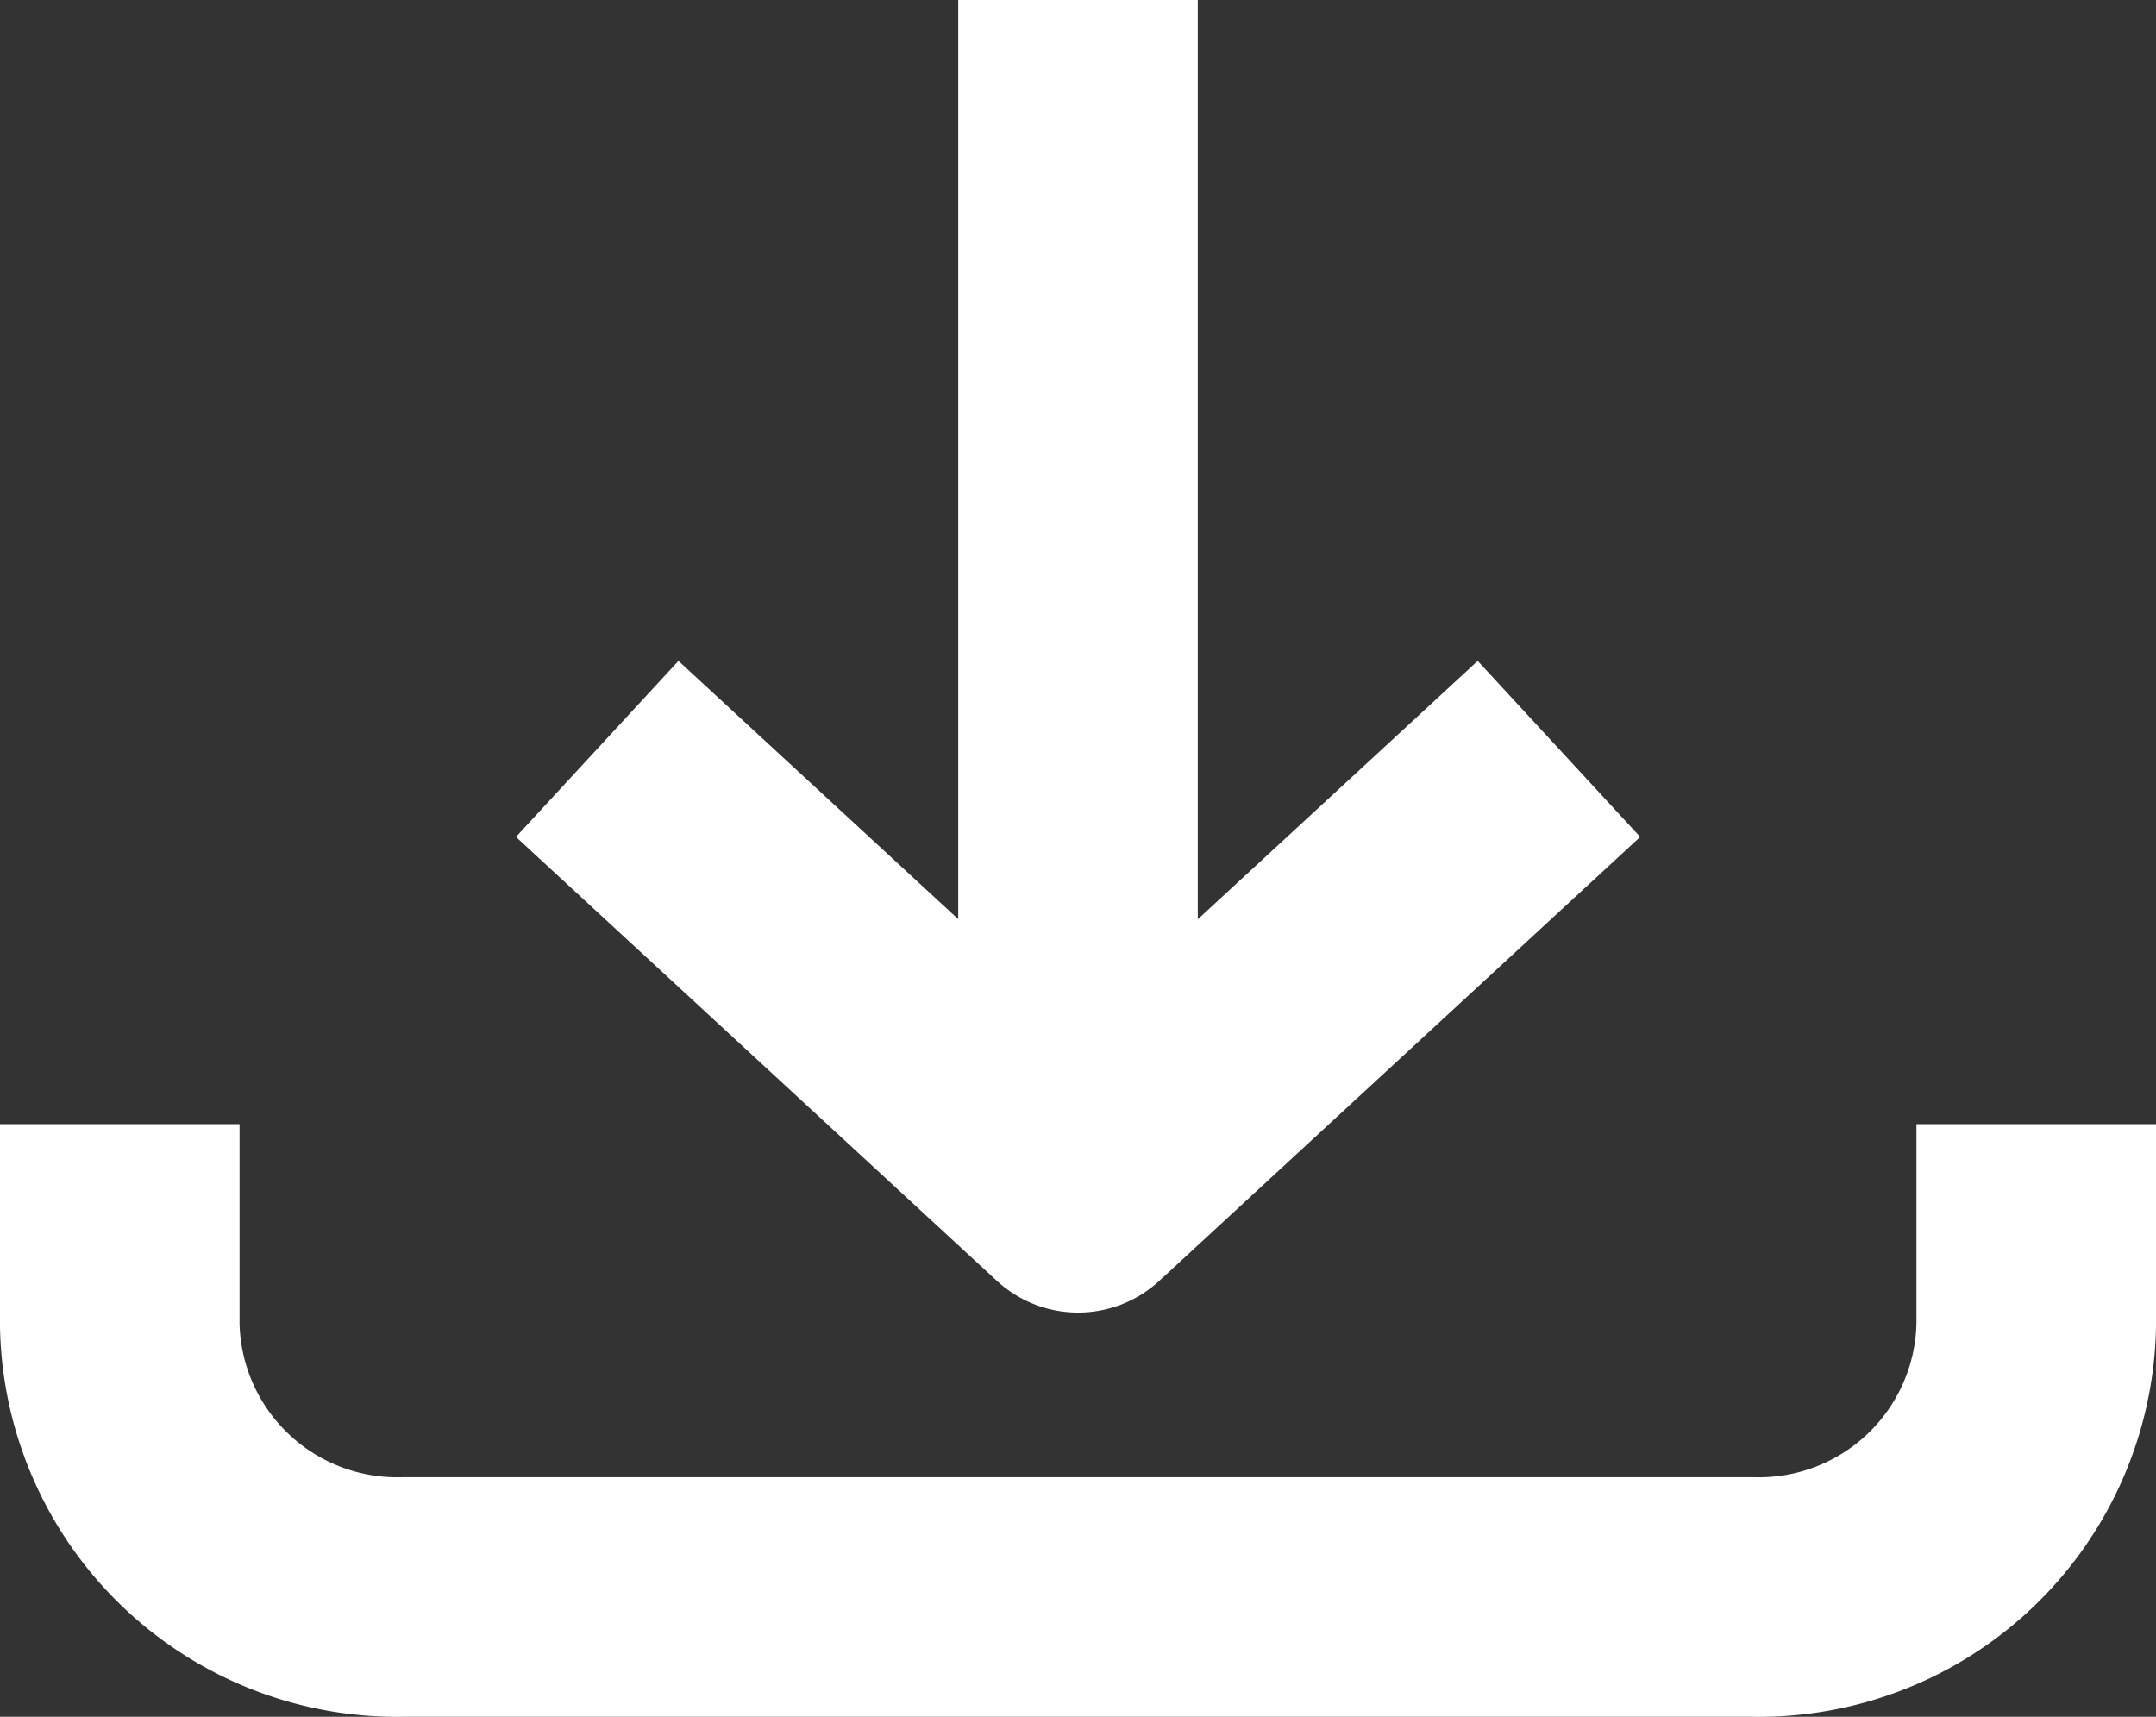
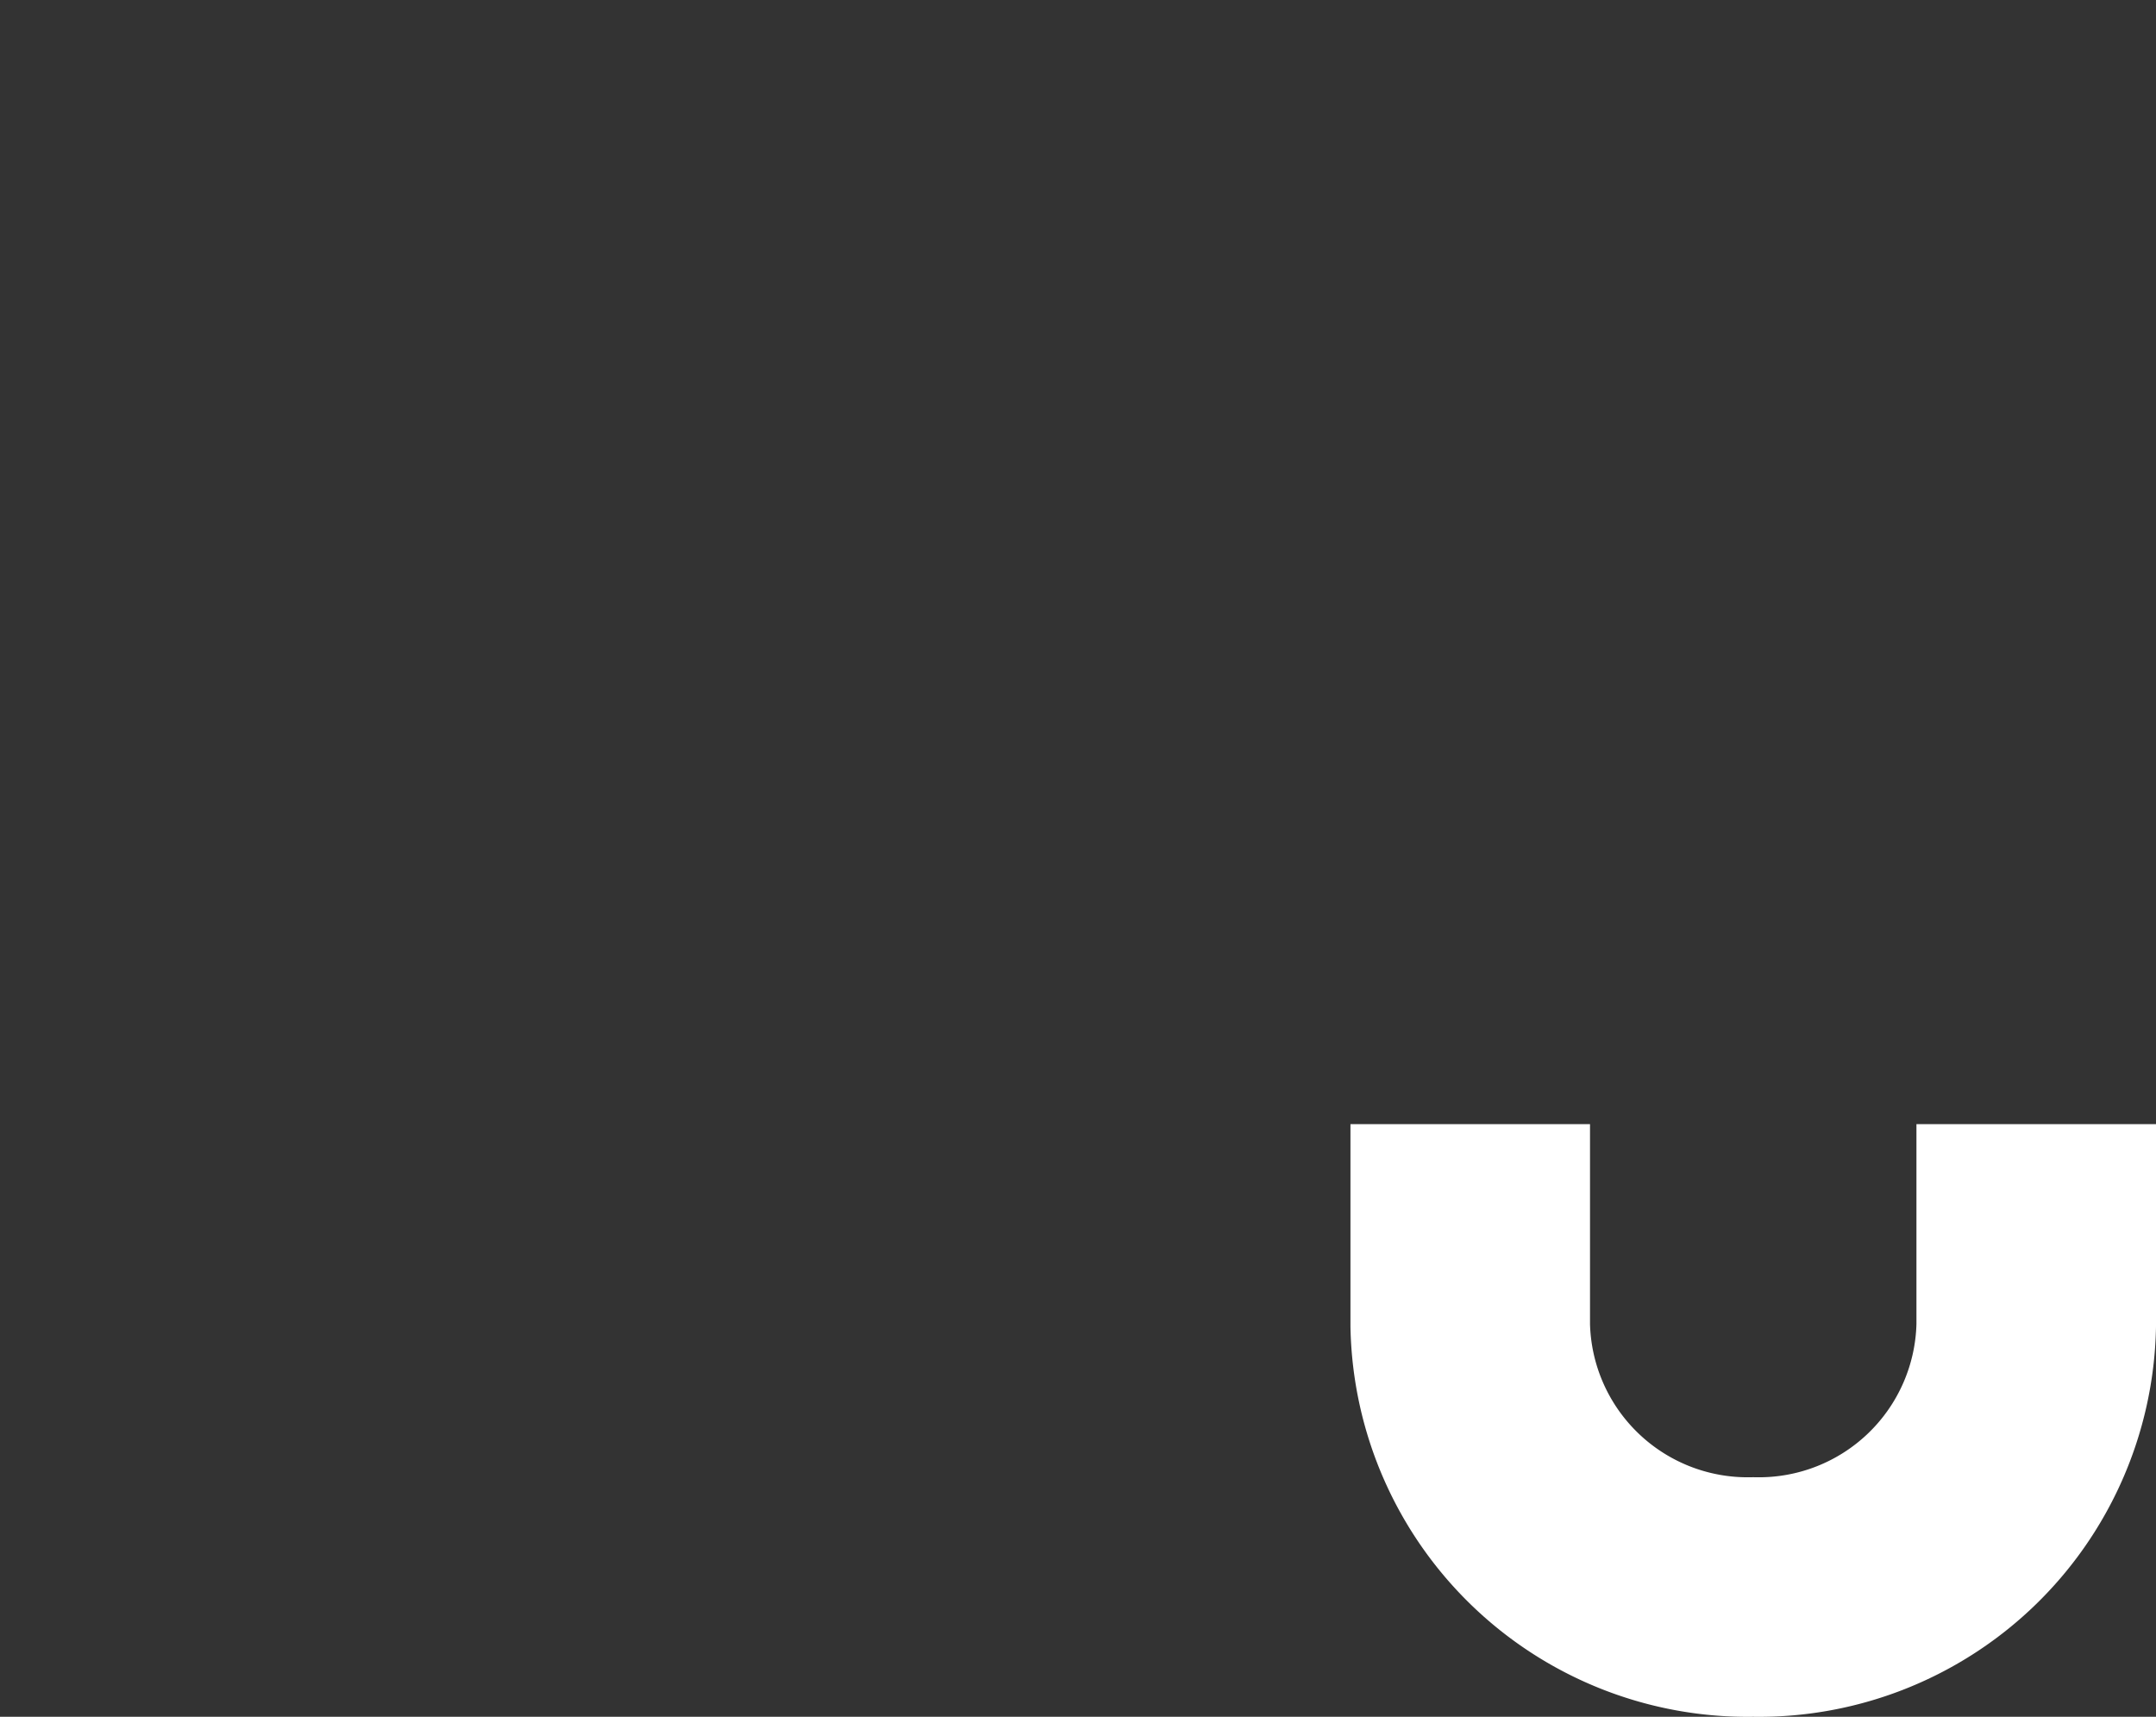
<svg xmlns="http://www.w3.org/2000/svg" width="27" height="21.5" viewBox="0 0 27 21.5">
  <rect x="0" y="0" width="27" height="21.5" fill="#333333" stroke="none" />
  <defs>
    <style>
            .cls-1{fill:none;stroke:#fff;stroke-linejoin:round;stroke-width:3px}
        </style>
  </defs>
  <g id="ico_down_01" transform="translate(1.5)">
    <g id="그룹_15332" data-name="그룹 15332">
-       <path id="패스_36711" data-name="패스 36711" class="cls-1" d="M107.448 328.242v2.522a3.473 3.473 0 0 1-3.544 3.4H86.992a3.474 3.474 0 0 1-3.544-3.4v-2.522" transform="translate(-83.448 -314.164)" />
-       <path id="패스_36712" data-name="패스 36712" class="cls-1" d="m109.074 317.112-6.022 5.559-6.022-5.559" transform="translate(-91.051 -307.733)" />
-       <path id="선_154" data-name="선 154" class="cls-1" transform="translate(12)" d="M0 14.938V0" />
+       <path id="패스_36711" data-name="패스 36711" class="cls-1" d="M107.448 328.242v2.522a3.473 3.473 0 0 1-3.544 3.4a3.474 3.474 0 0 1-3.544-3.4v-2.522" transform="translate(-83.448 -314.164)" />
    </g>
  </g>
</svg>